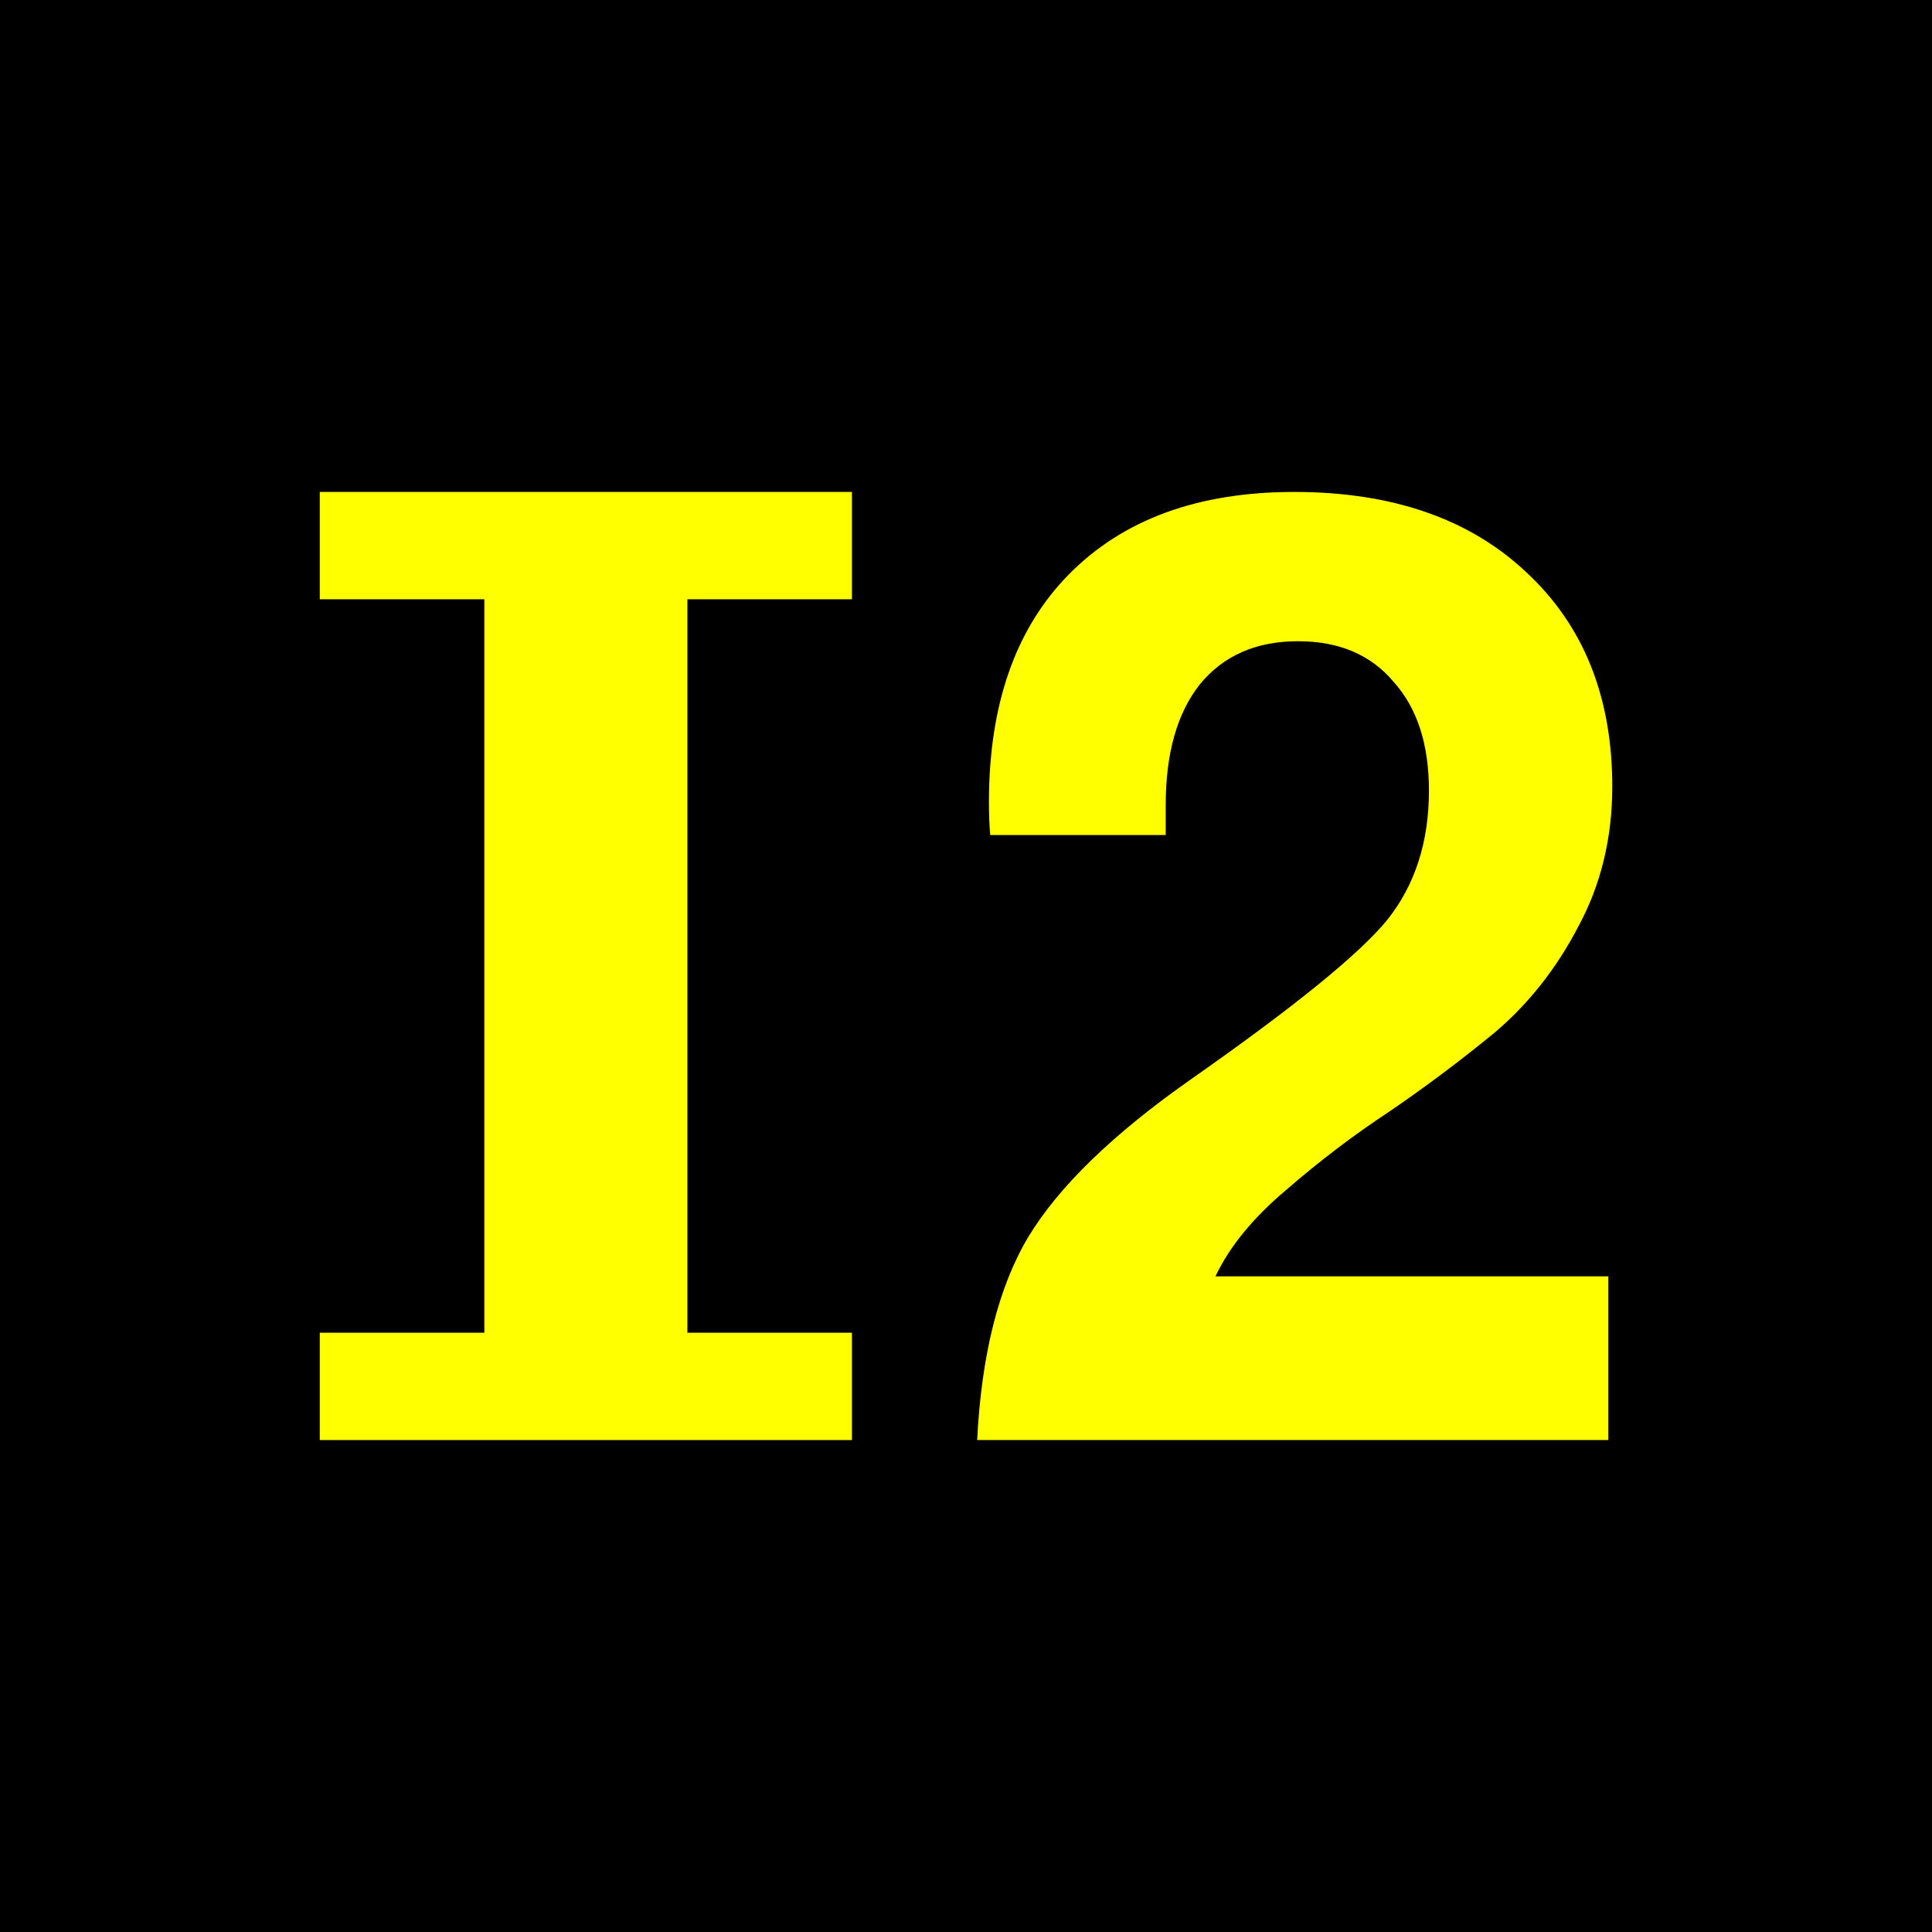
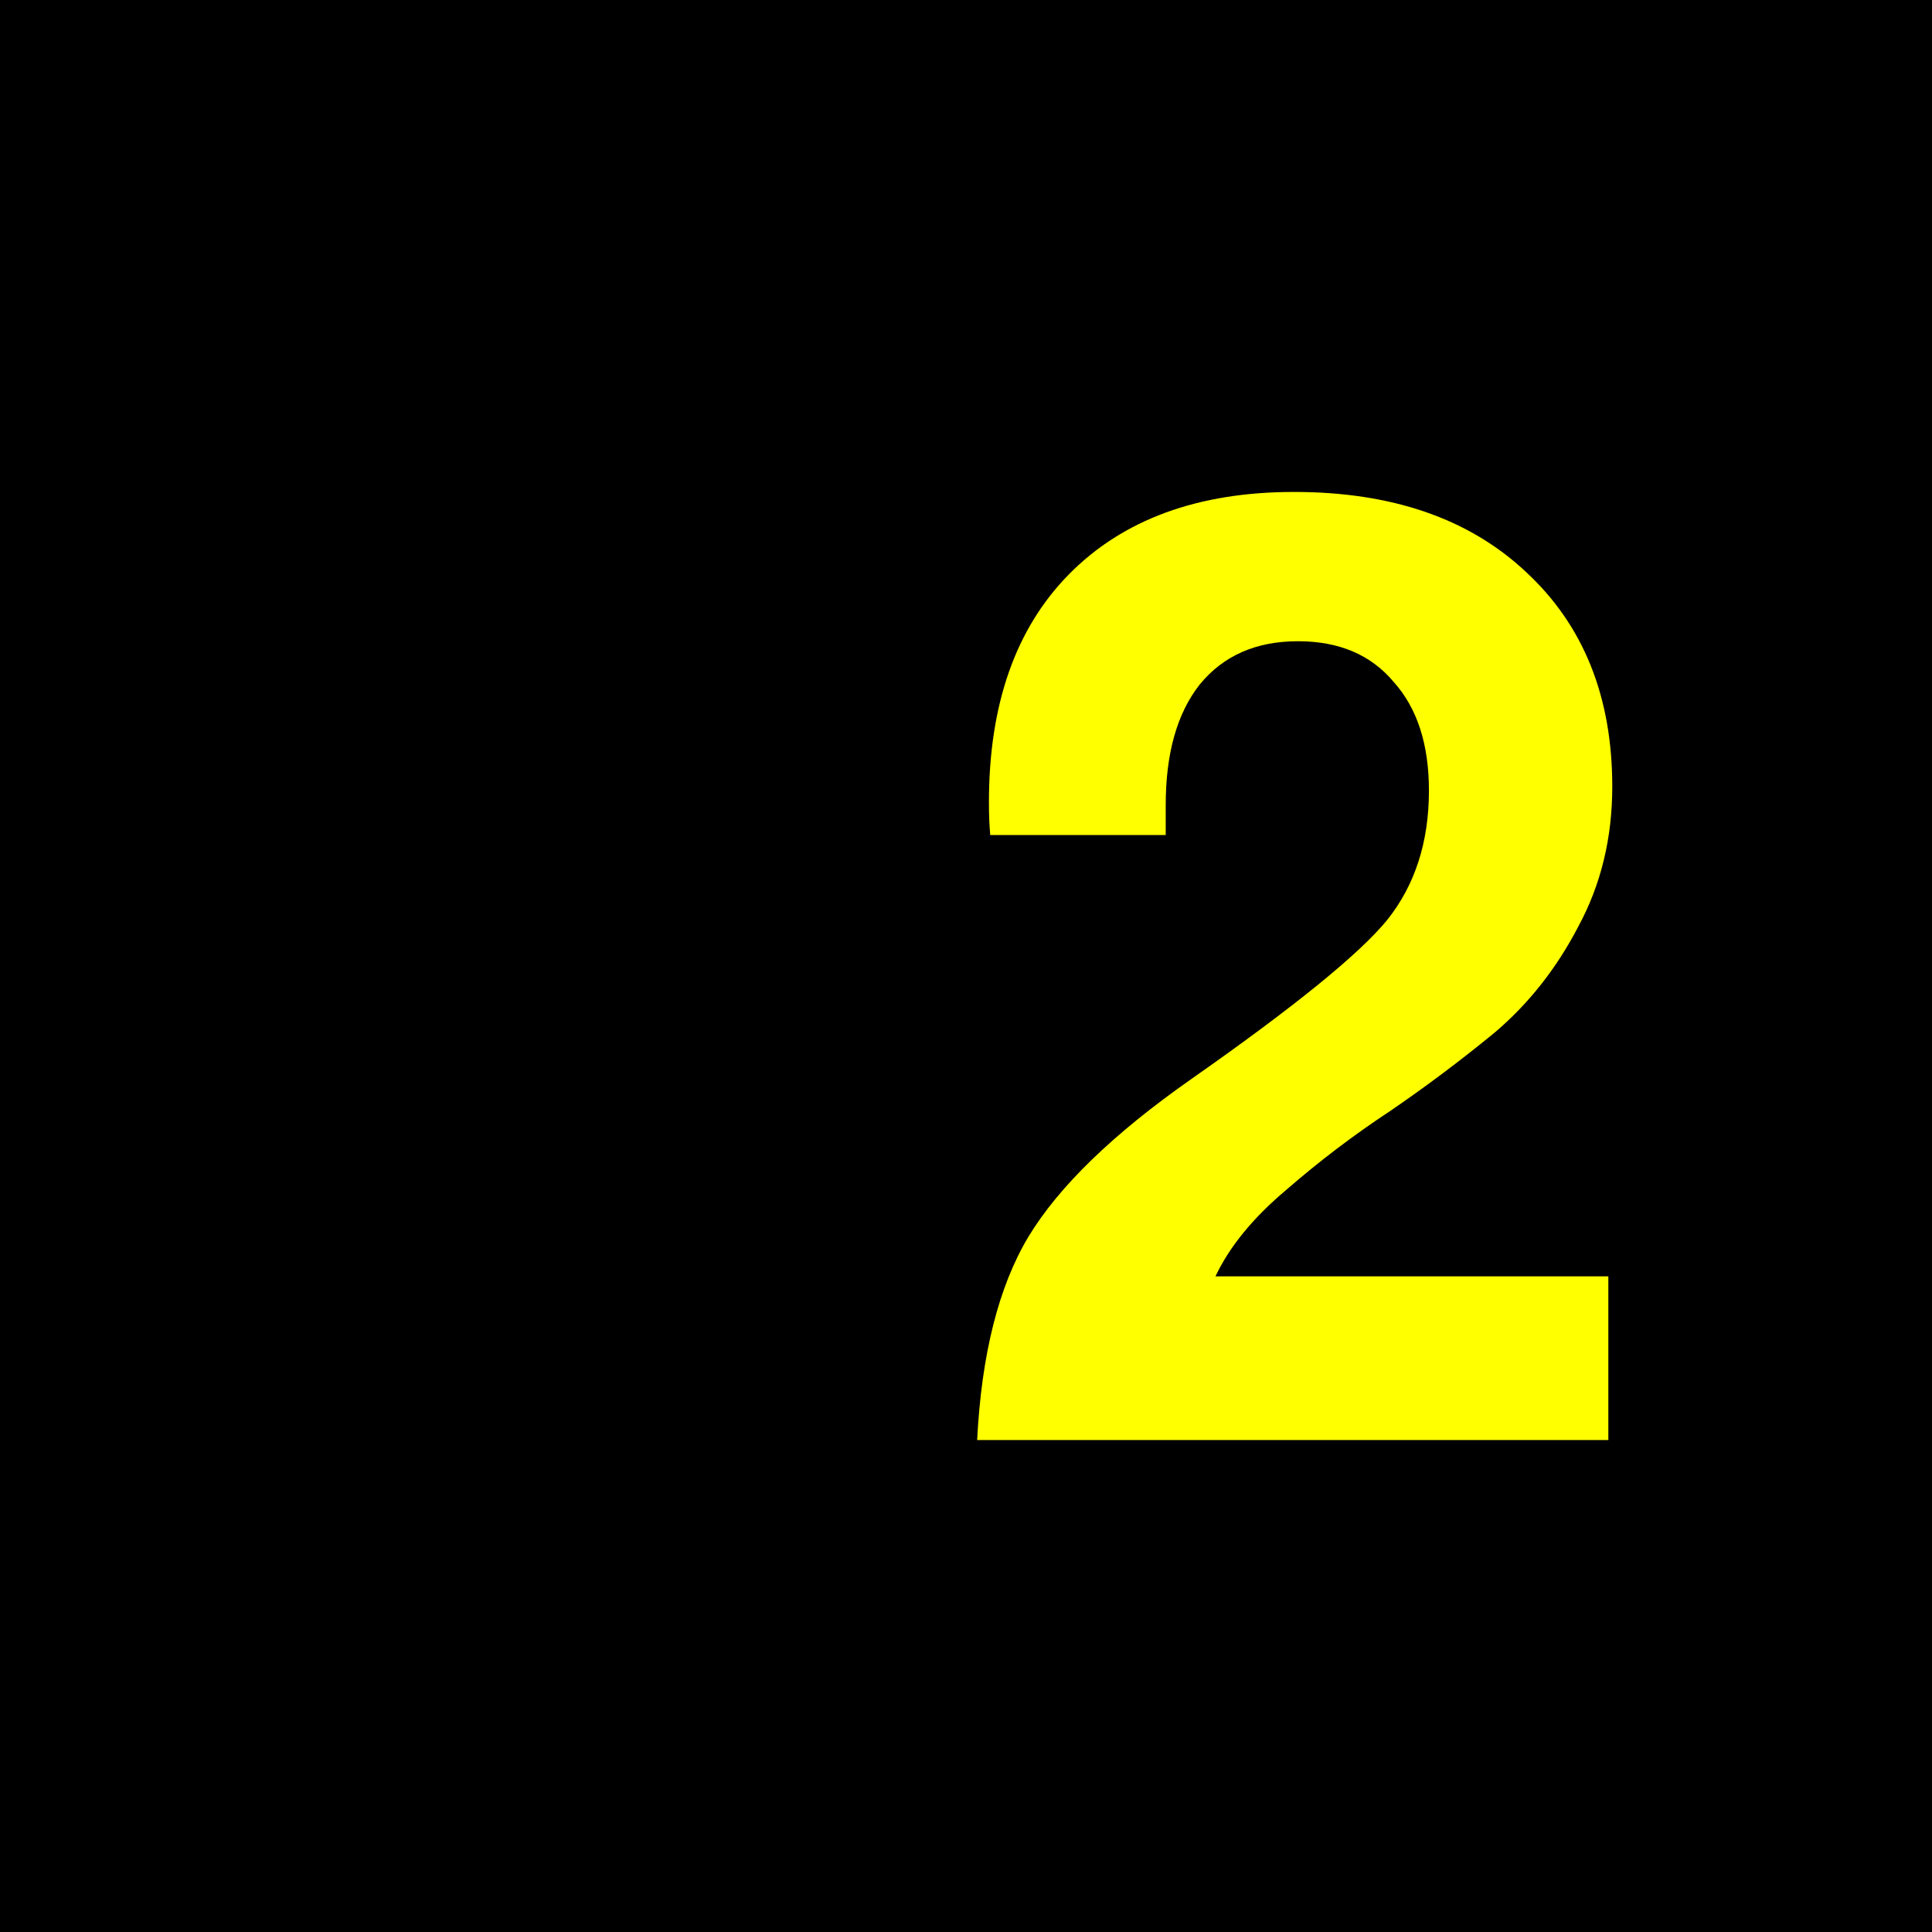
<svg xmlns="http://www.w3.org/2000/svg" height="432" width="432">
  <rect fill="black" height="432" width="432" />
  <g fill="yellow">
-     <polygon points="71.5,110 190.5,110 190.5,134 153.7,134 153.7,298 190.5,298 190.5,322 71.5,322 71.5,298 108.3,298 108.3,134 71.5,134" />
    <path d="m 360.508,175.884 c -1.5e-4,11.518 -2.538,21.961 -7.613,31.331 -4.88,9.37 -11.127,17.276 -18.74,23.718 -7.613,6.247 -15.422,12.103 -23.425,17.569 -8.004,5.271 -15.715,11.127 -23.133,17.569 -7.418,6.247 -12.689,12.689 -15.812,19.326 l 87.845,0 0,36.602 -141.138,0 c 0.976,-19.131 4.783,-34.26 11.42,-45.387 6.832,-11.322 19.033,-23.133 36.602,-35.431 22.84,-16.007 37.383,-27.818 43.63,-35.431 6.247,-7.808 9.37,-17.471 9.37,-28.989 -1.1e-4,-10.346 -2.635,-18.447 -7.906,-24.304 -5.076,-6.051 -12.201,-9.077 -21.376,-9.077 -9.37,1.8e-4 -16.691,3.221 -21.961,9.663 -5.076,6.442 -7.613,15.422 -7.613,26.939 l 0,6.735 -39.238,0 c -0.195,-2.147 -0.293,-4.587 -0.293,-7.32 -1e-5,-21.864 5.954,-38.847 17.862,-50.95 12.103,-12.298 28.891,-18.447 50.365,-18.448 21.864,2.1e-4 39.14,5.954 51.829,17.862 12.884,11.908 19.326,27.915 19.326,48.022" />
  </g>
</svg>